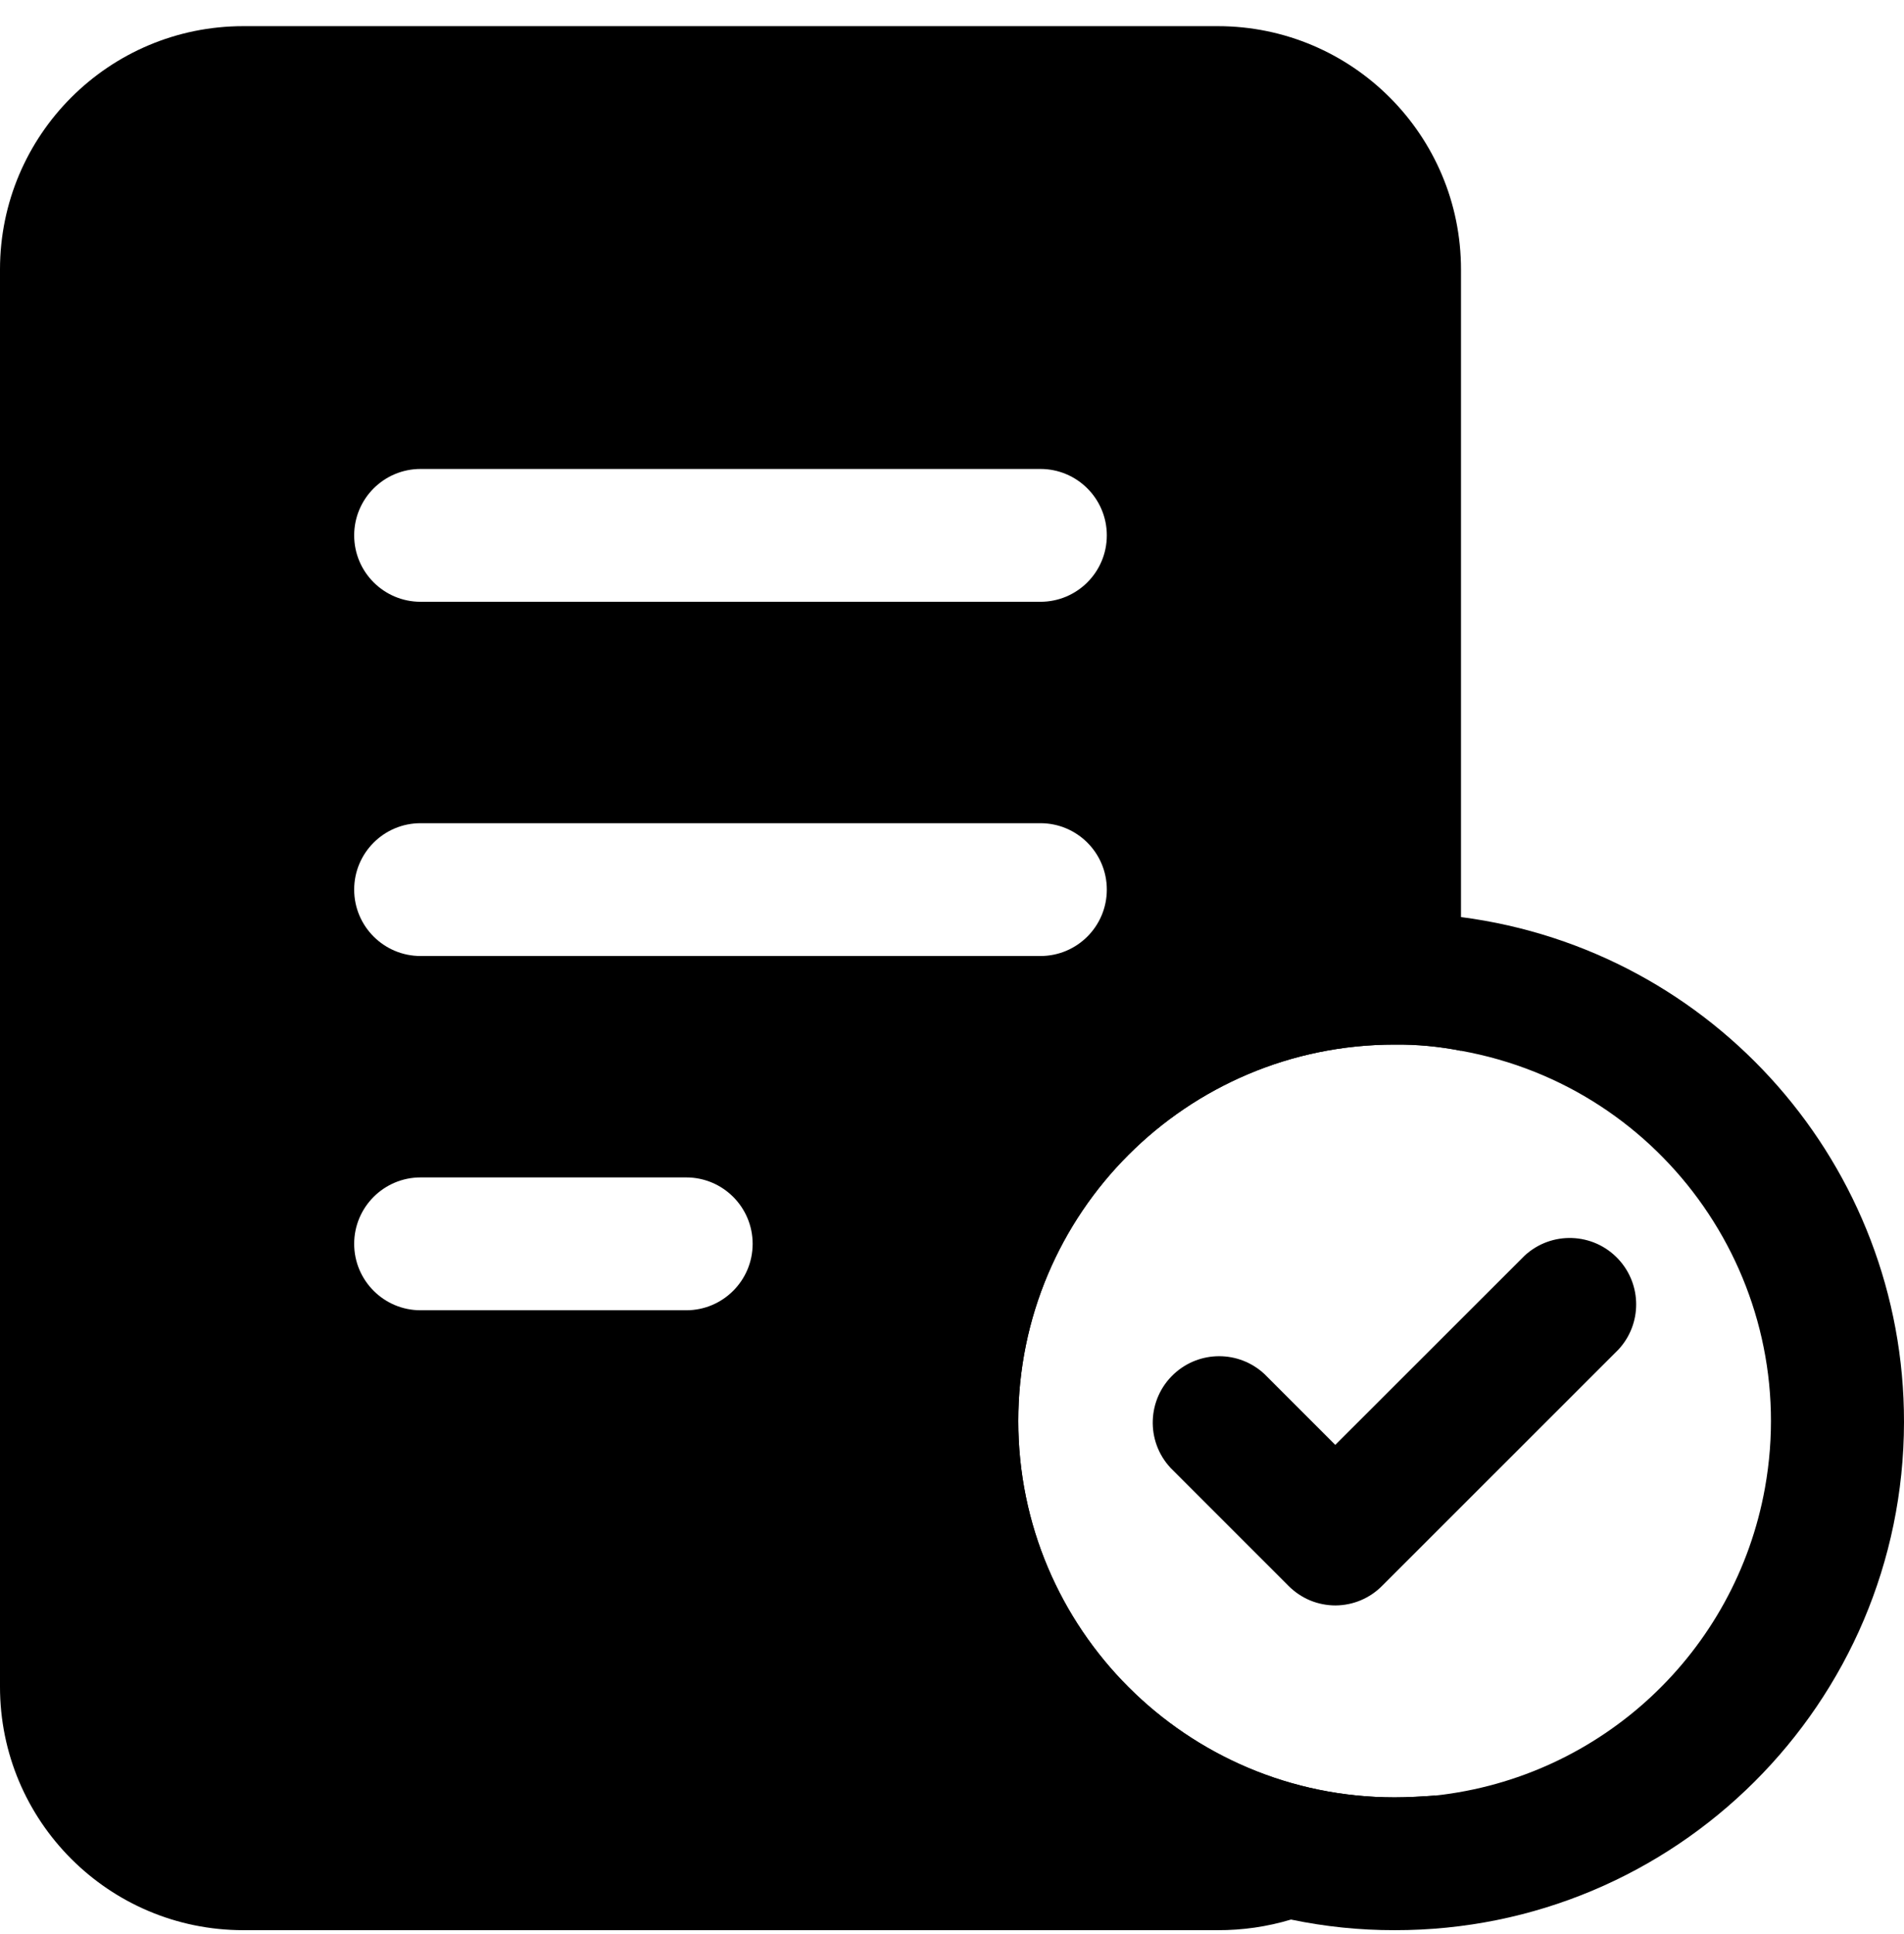
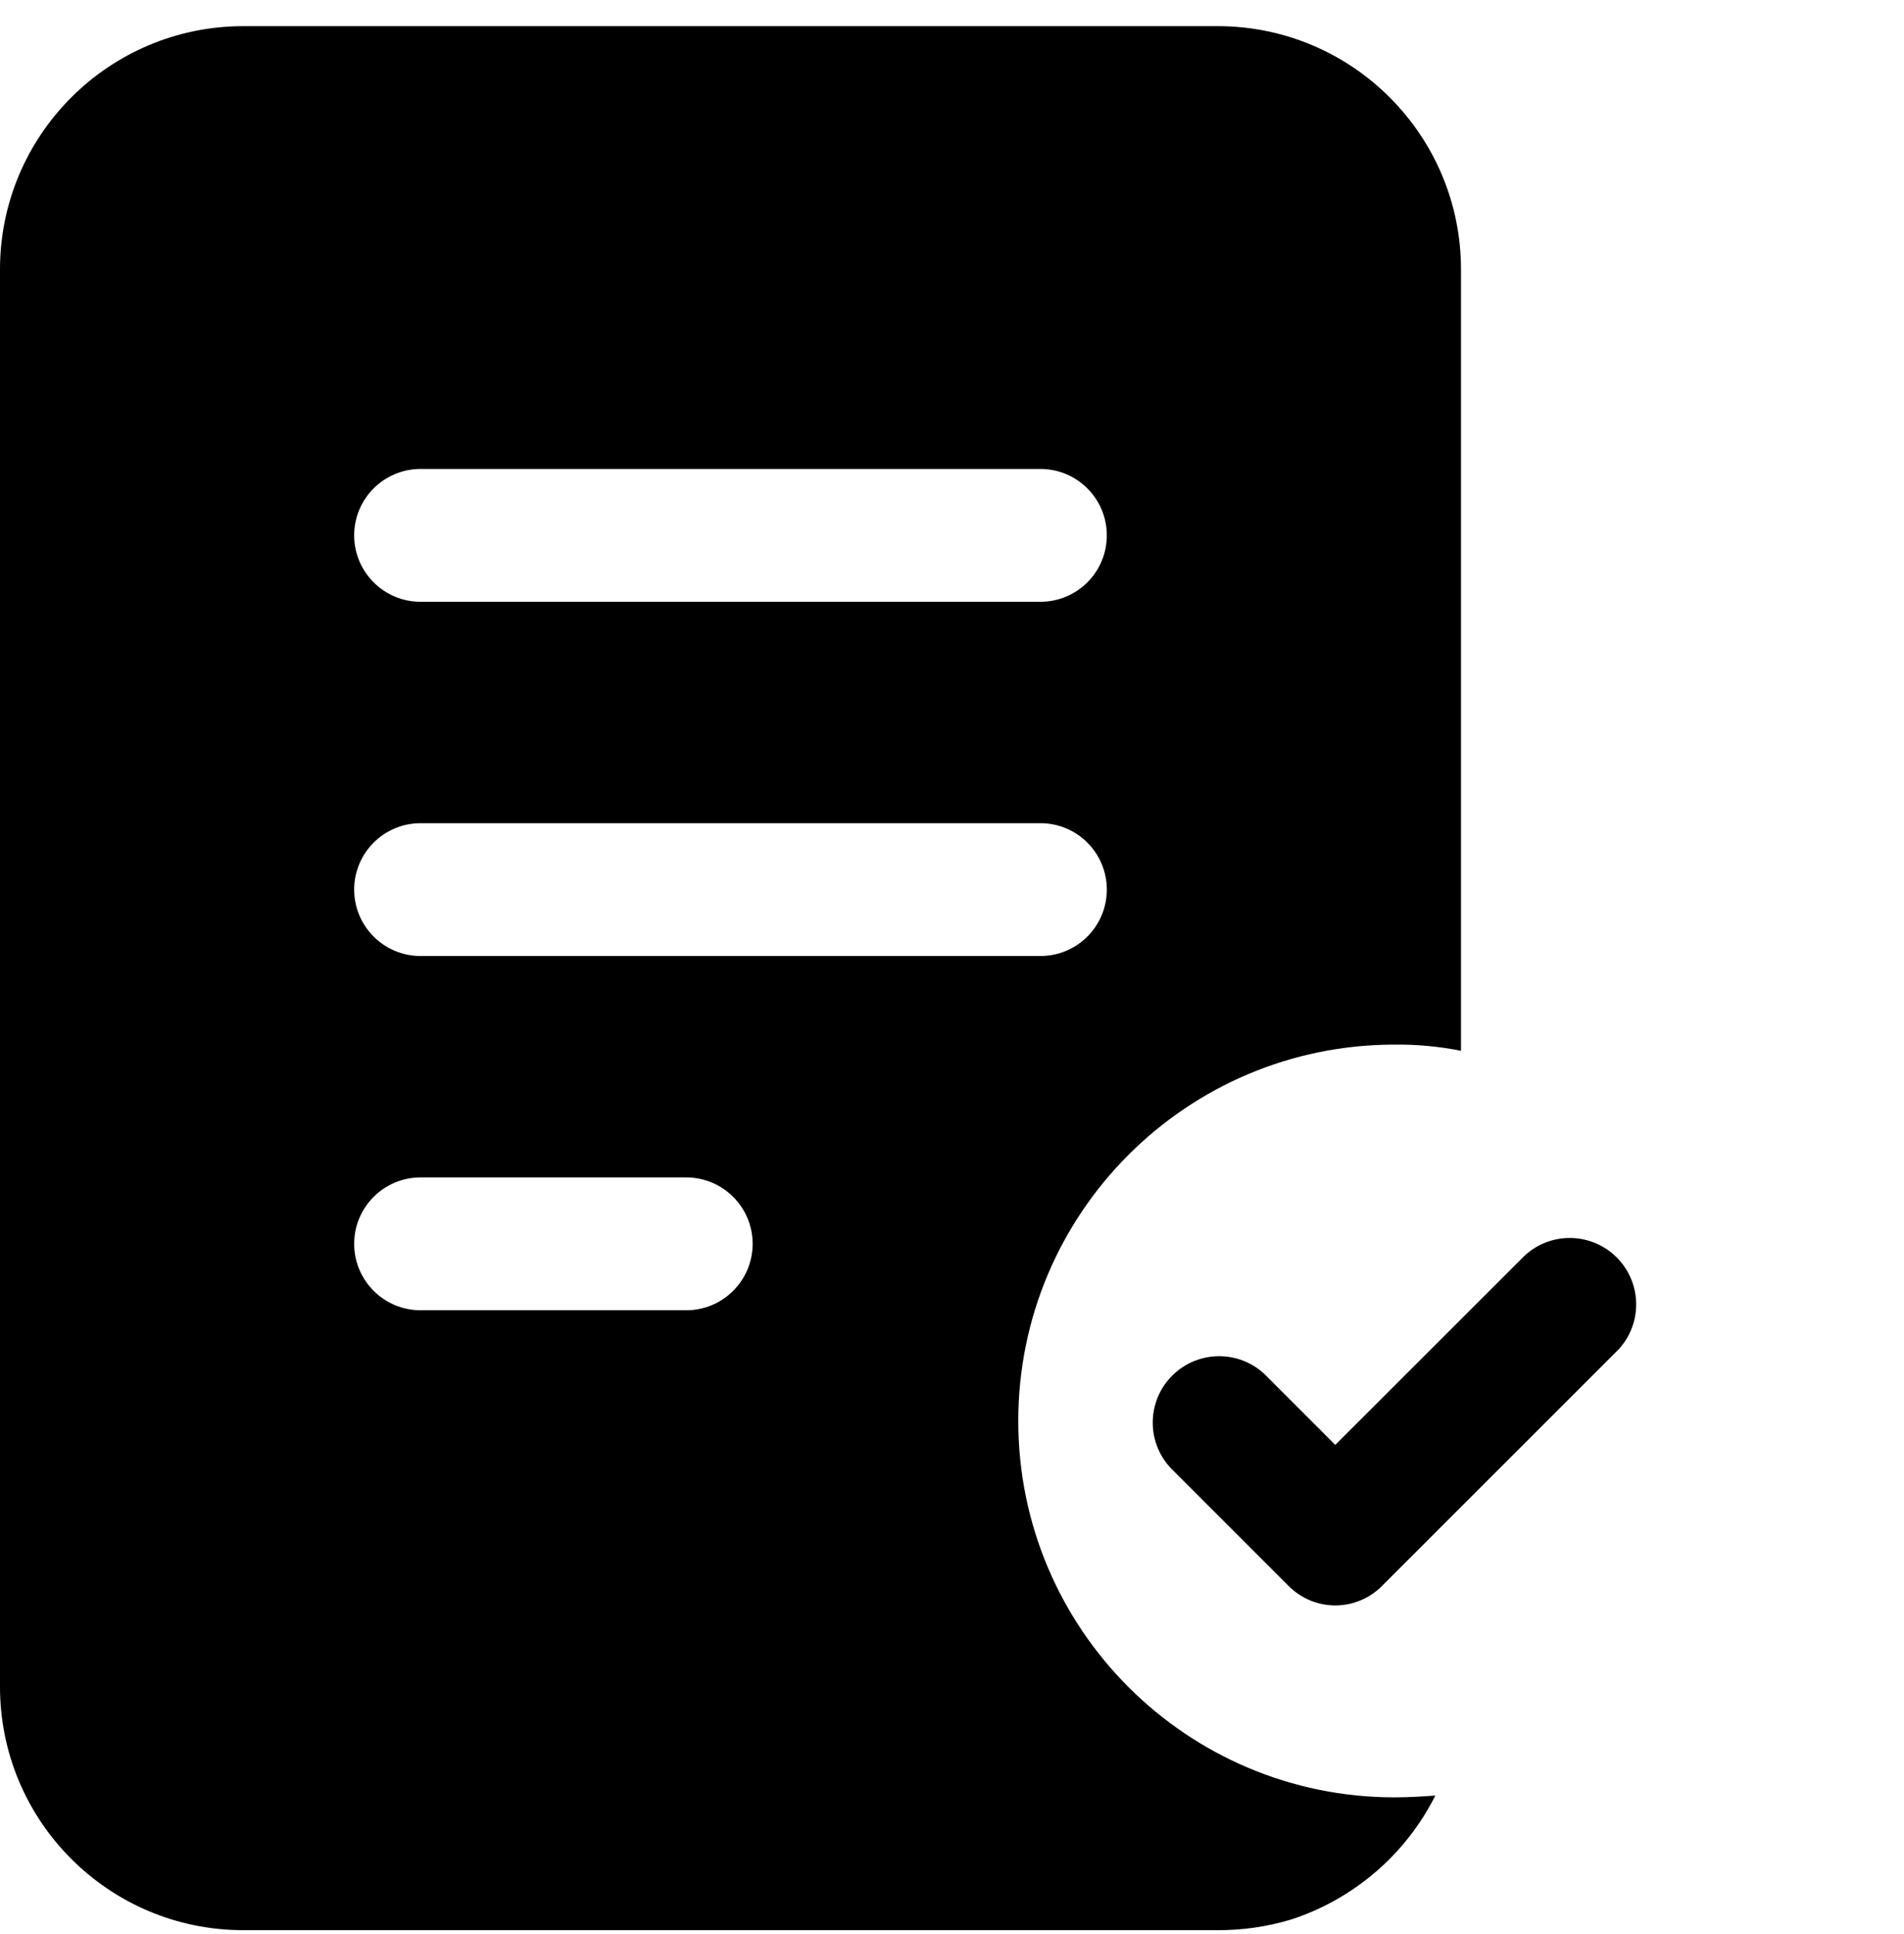
<svg xmlns="http://www.w3.org/2000/svg" width="64" height="65" viewBox="0 0 64 65" fill="none">
  <g clip-path="url(#clip0_2171_11724)">
    <path d="M8.185 0.879C3.668 0.876 0.003 4.535 2.1892e-06 9.052V56.685C-0.003 61.202 3.656 64.867 8.173 64.87H40.925C41.761 64.874 42.594 64.754 43.395 64.513C44.439 64.173 45.405 63.63 46.238 62.915C47.071 62.2 47.753 61.327 48.246 60.346C47.8 60.376 47.353 60.406 46.877 60.406C39.891 60.406 34.228 54.742 34.228 47.756C34.228 40.77 39.891 35.107 46.877 35.107C47.626 35.099 48.374 35.169 49.109 35.315V9.064C49.113 4.547 45.453 0.882 40.936 0.879H8.185ZM14.137 15.761H34.972C36.205 15.761 37.204 16.76 37.204 17.993C37.204 19.226 36.205 20.225 34.972 20.225H14.137C12.905 20.225 11.905 19.226 11.905 17.993C11.905 16.76 12.905 15.761 14.137 15.761ZM14.137 27.666H34.972C36.205 27.666 37.204 28.665 37.204 29.898C37.204 31.131 36.205 32.13 34.972 32.13H14.137C12.905 32.13 11.905 31.131 11.905 29.898C11.905 28.665 12.905 27.666 14.137 27.666ZM23.067 44.036H14.137C12.905 44.036 11.905 43.036 11.905 41.803C11.905 40.571 12.905 39.571 14.137 39.571H23.067C24.299 39.571 25.299 40.571 25.299 41.803C25.299 43.036 24.299 44.036 23.067 44.036Z" fill="black" />
    <path d="M44.892 53.956C44.599 53.956 44.308 53.899 44.037 53.787C43.767 53.674 43.521 53.509 43.314 53.301L39.347 49.334C38.506 48.432 38.556 47.019 39.458 46.179C40.316 45.38 41.645 45.38 42.502 46.179L44.883 48.56L51.243 42.205C52.145 41.365 53.558 41.415 54.398 42.317C55.197 43.174 55.197 44.503 54.398 45.36L46.46 53.295C46.255 53.503 46.011 53.668 45.742 53.782C45.473 53.895 45.184 53.954 44.892 53.956Z" fill="black" />
-     <path d="M49.109 30.821C48.371 30.702 47.625 30.642 46.877 30.642C37.425 30.64 29.761 38.3 29.759 47.752C29.757 55.864 35.451 62.864 43.395 64.513C44.54 64.752 45.707 64.872 46.877 64.87C56.319 64.885 63.985 57.242 64 47.801C64.013 39.201 57.637 31.93 49.109 30.821ZM48.246 60.346C47.8 60.376 47.353 60.406 46.877 60.406C39.891 60.406 34.228 54.742 34.228 47.756C34.228 40.77 39.891 35.107 46.877 35.107C47.626 35.099 48.374 35.169 49.109 35.315C55.987 36.55 60.562 43.126 59.327 50.004C58.335 55.527 53.824 59.737 48.246 60.346Z" fill="black" />
  </g>
  <defs>
    <clipPath id="clip0_2171_11724">
      <rect width="64" height="64" fill="white" transform="translate(0 0.875)" />
    </clipPath>
  </defs>
</svg>